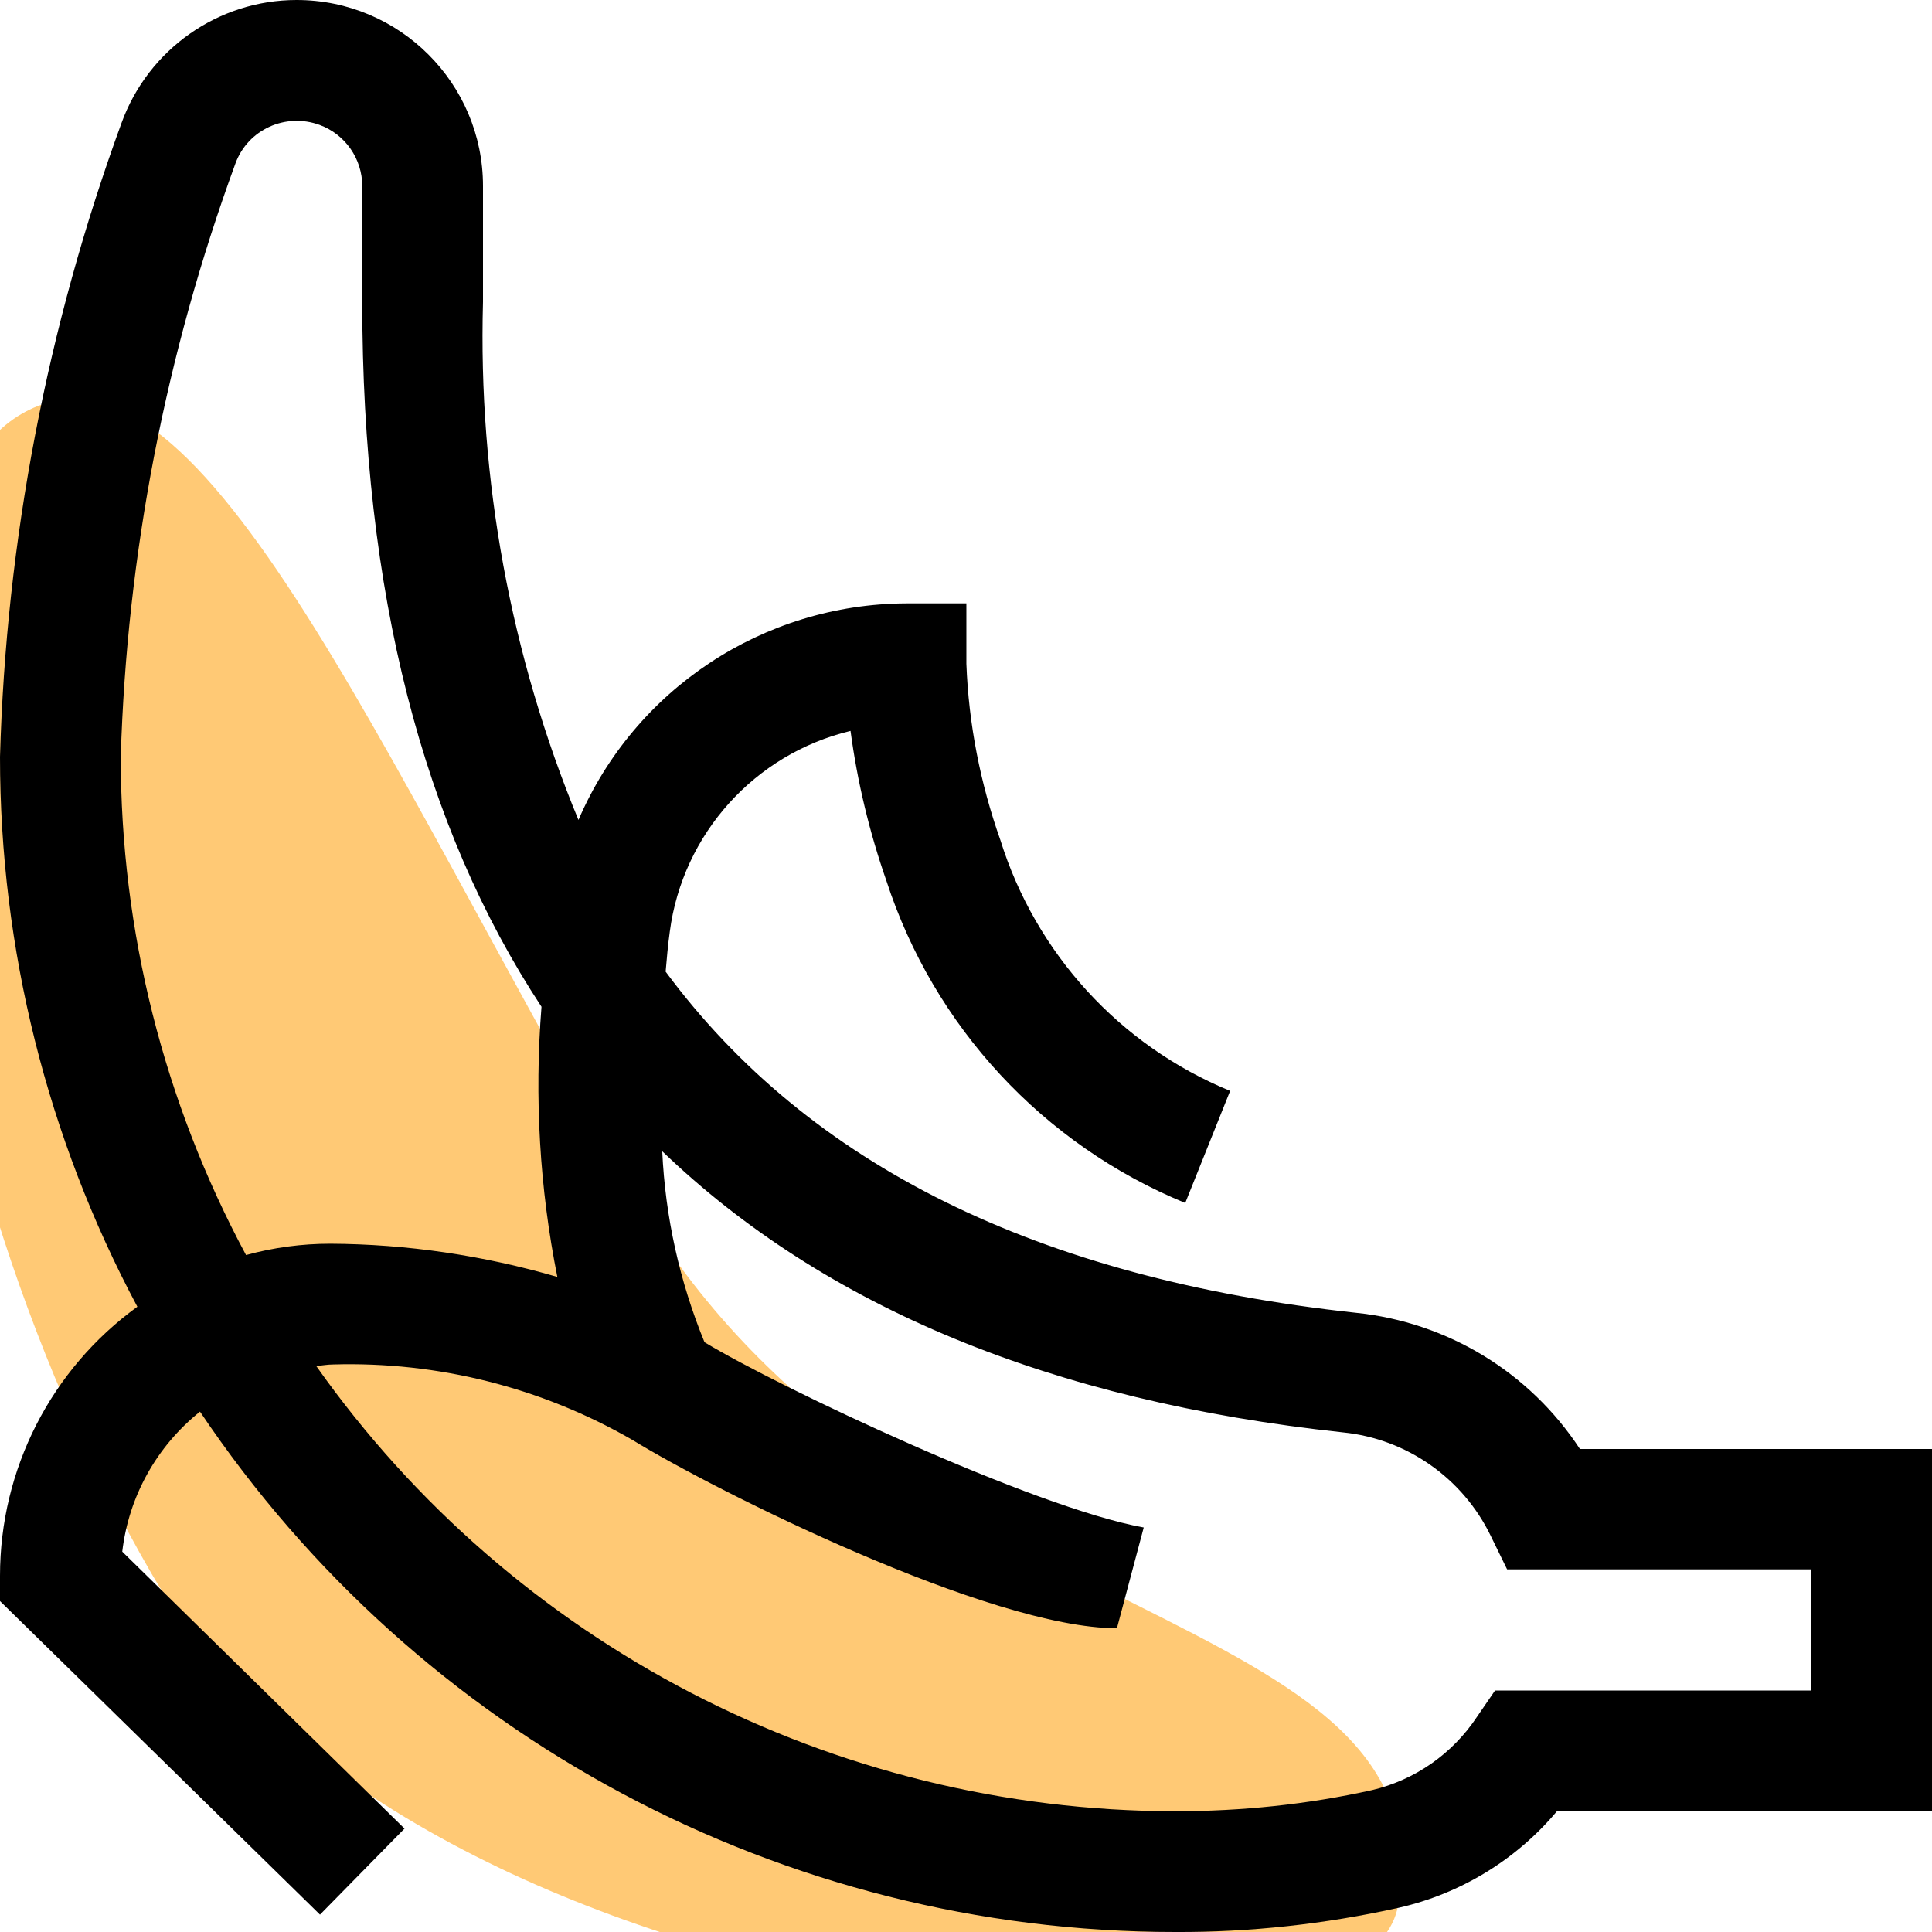
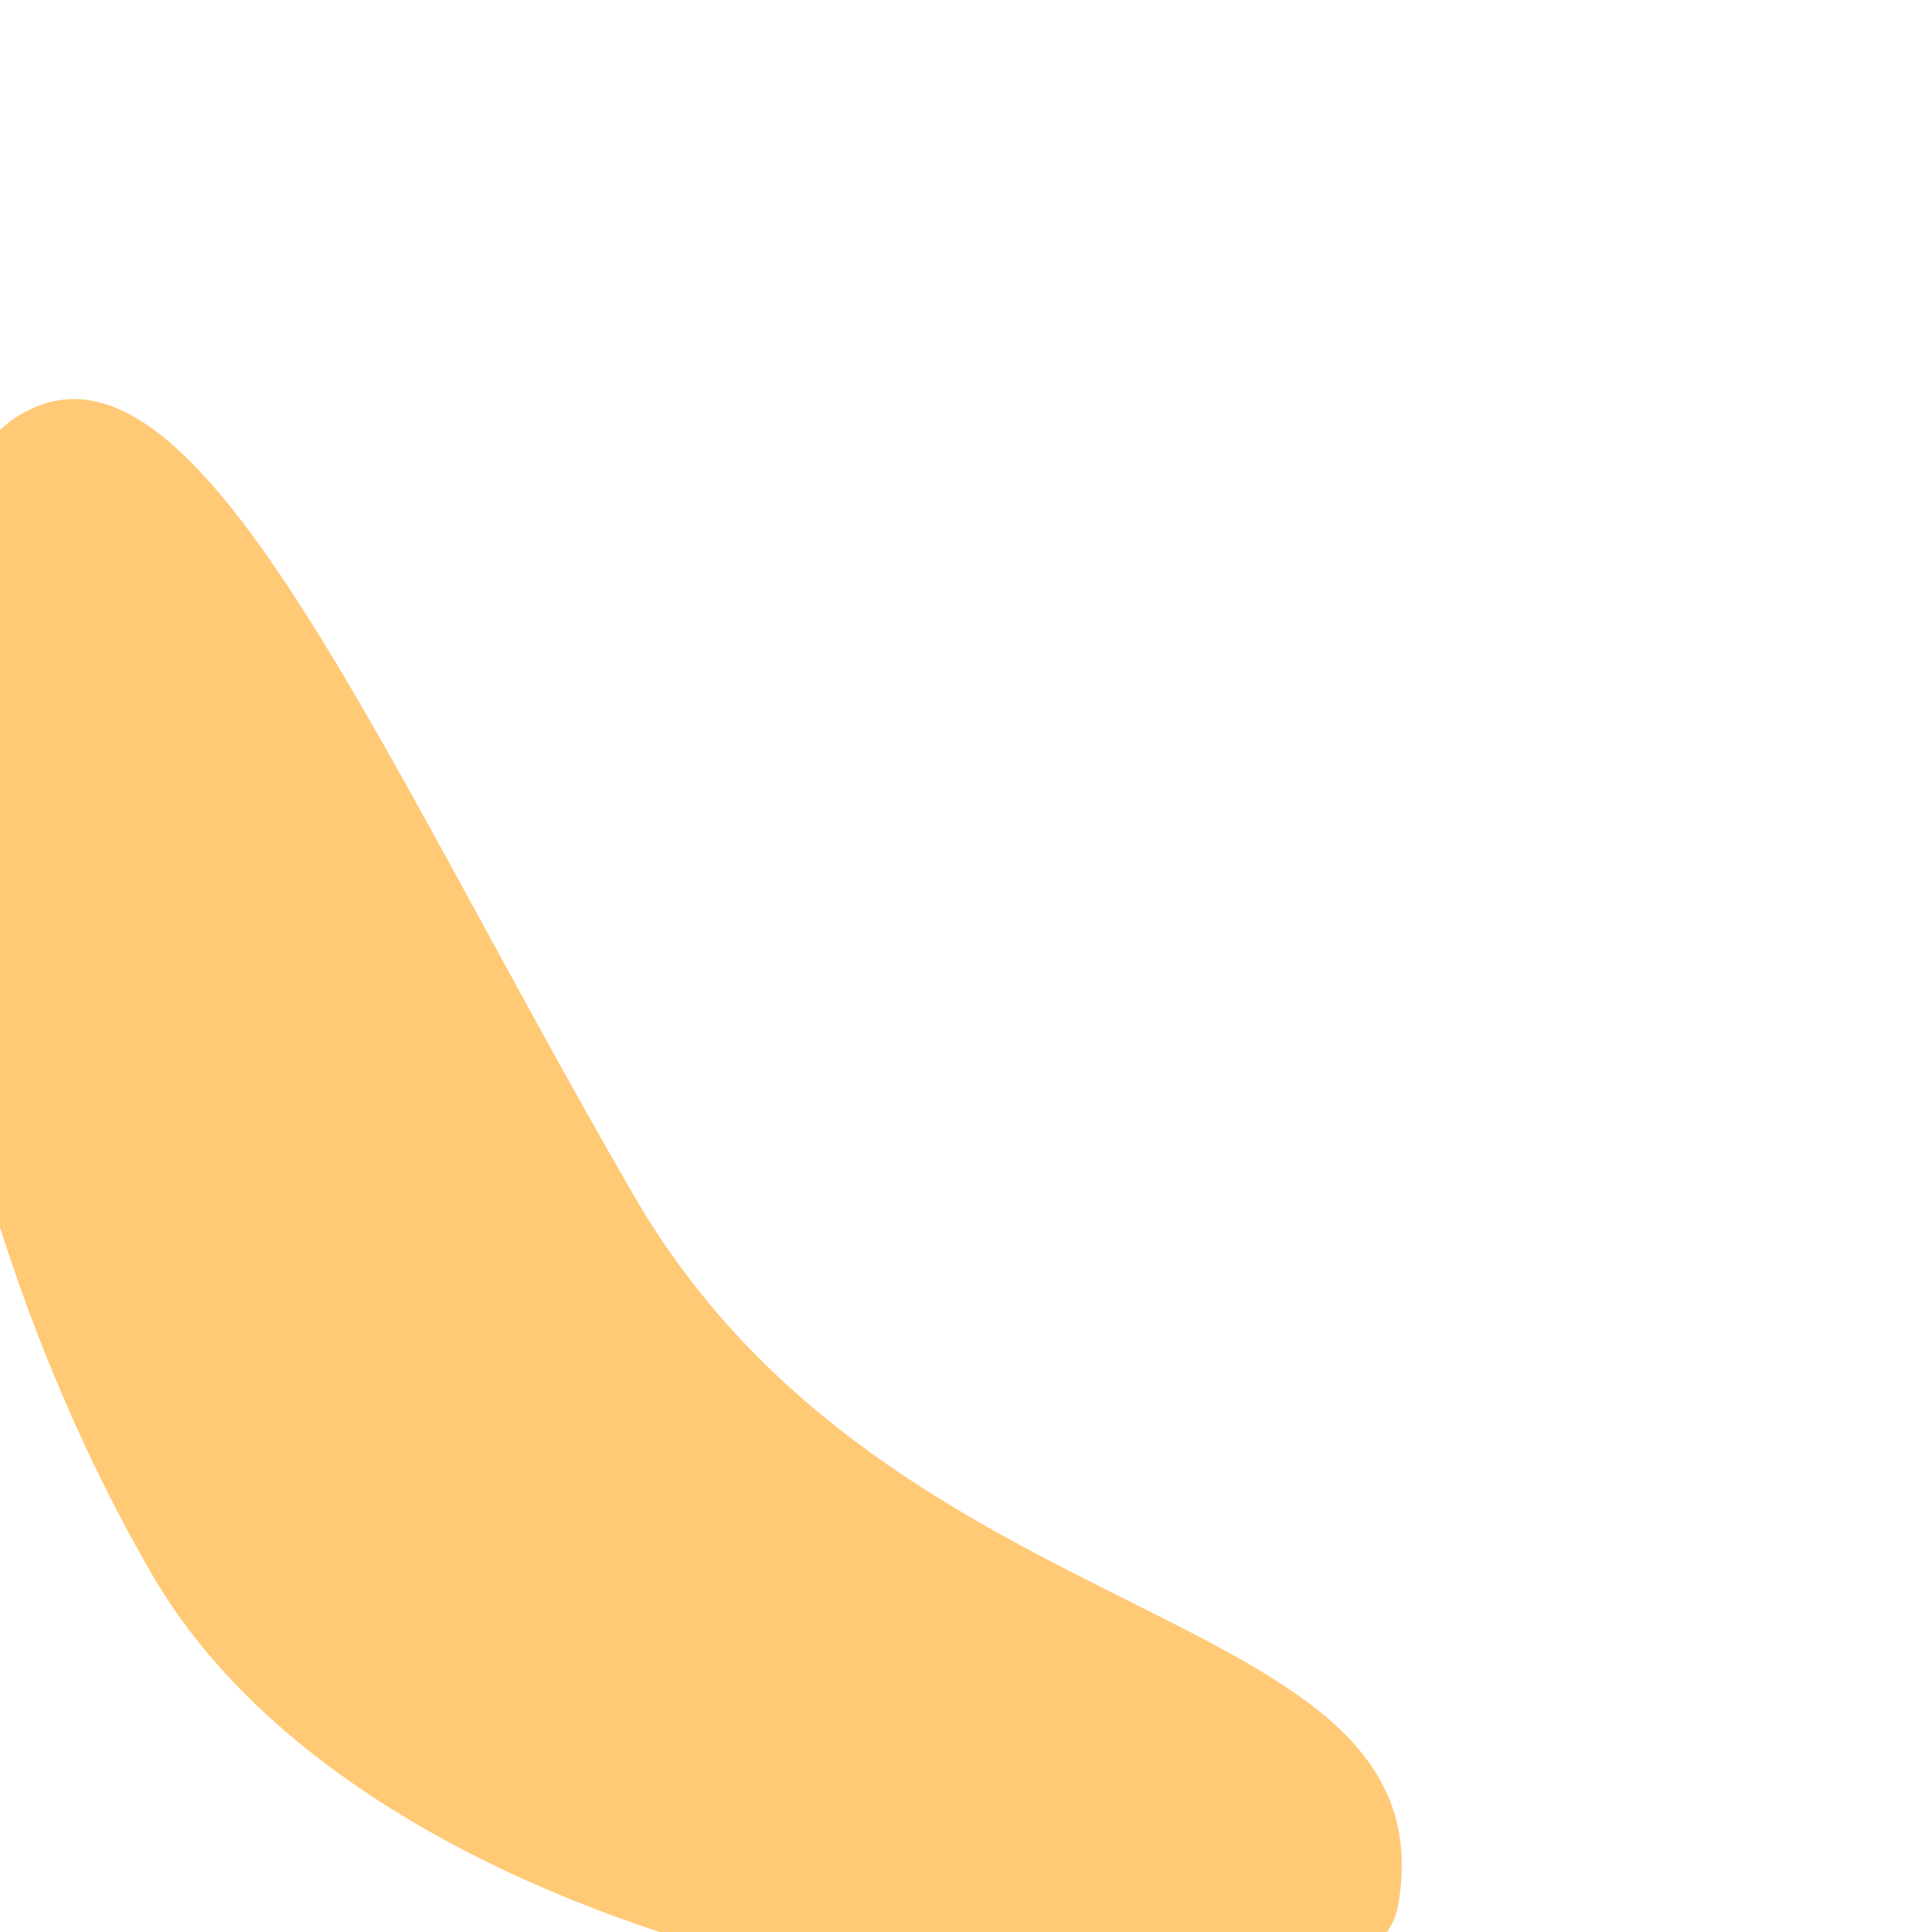
<svg xmlns="http://www.w3.org/2000/svg" version="1.1" id="Capa_1" x="0px" y="0px" viewBox="0 0 512 512" style="enable-background:new 0 0 512 512;" xml:space="preserve">
  <style type="text/css">
	.st0{fill:#FFC975;}
</style>
  <path class="st0" d="M167.9,316.7C237,436.1,385,423.3,370.5,505c-9.3,52.7-261.1,31.5-330.3-87.9S-40.6,136.5,5.7,109.7  S98.8,197.3,167.9,316.7z" />
  <g>
    <g>
      <g>
-         <path d="M418.7,384c-13.4-20.4-35.1-33.6-59.4-36.1c-84.2-9.1-144.9-39.1-182.9-90.4c0.3-3.5,0.6-7,1.1-10.6     c3.4-25.9,22.5-47.1,47.9-53.2c1.8,13.5,5,26.8,9.5,39.7c12.6,38.7,41.5,69.9,79.2,85.4l11.9-29.7c-29.2-12-51.5-36.4-60.9-66.5     c-5.3-15-8.4-30.7-9-46.7v-16h-16c-37.8,0.2-71.9,22.7-86.8,57.4C135.3,173.8,126.7,127,128,80V49.3C128,22.1,105.9,0,78.6,0     C57.9,0,39.3,13,32.2,32.6C12.5,86.5,1.6,143.2,0,200.6c0,50.8,12.5,100.9,36.4,145.7C13.5,362.9,0,389.4,0,417.6v6.7l84.8,83.1     l22.4-22.8l-74.8-73.4c1.7-14.6,9.1-27.9,20.6-37.1C110.8,460.2,207.6,512,311.4,512c19.9,0.1,39.8-2.1,59.2-6.4     c16.4-3.7,31.2-12.7,42-25.6H512v-96H418.7z M32,200.6c1.6-53.7,11.9-106.8,30.4-157.3c3.3-9,13.3-13.5,22.3-10.2     c6.8,2.5,11.3,9,11.3,16.2V80c0,76.8,16,139,47.5,186.8c-1.9,24-0.5,48.1,4.2,71.6c-19.6-5.7-39.8-8.7-60.2-8.8     c-7.5,0-15,1-22.3,3C43.4,292,32,246.7,32,200.6z M480,448h-83.8l-4.8,7c-6.5,9.8-16.4,16.7-27.8,19.4     c-17.1,3.8-34.6,5.6-52.2,5.6c-90.5-0.1-175.4-44.1-227.6-118c1.5-0.1,2.9-0.4,4.5-0.4c27.8-0.8,55.2,6.1,79.3,20     c22,13.5,94.7,49.9,128.4,49.9l7.1-26.7c-29.3-5.3-96.6-37.1-116.4-49.1c-6.6-16.1-10.4-33.2-11.2-50.6     c42.9,41.2,103,66.2,180.4,74.5c16.9,1.7,31.7,12.1,39.1,27.3l4.4,9H480V448z" />
-       </g>
+         </g>
    </g>
  </g>
</svg>